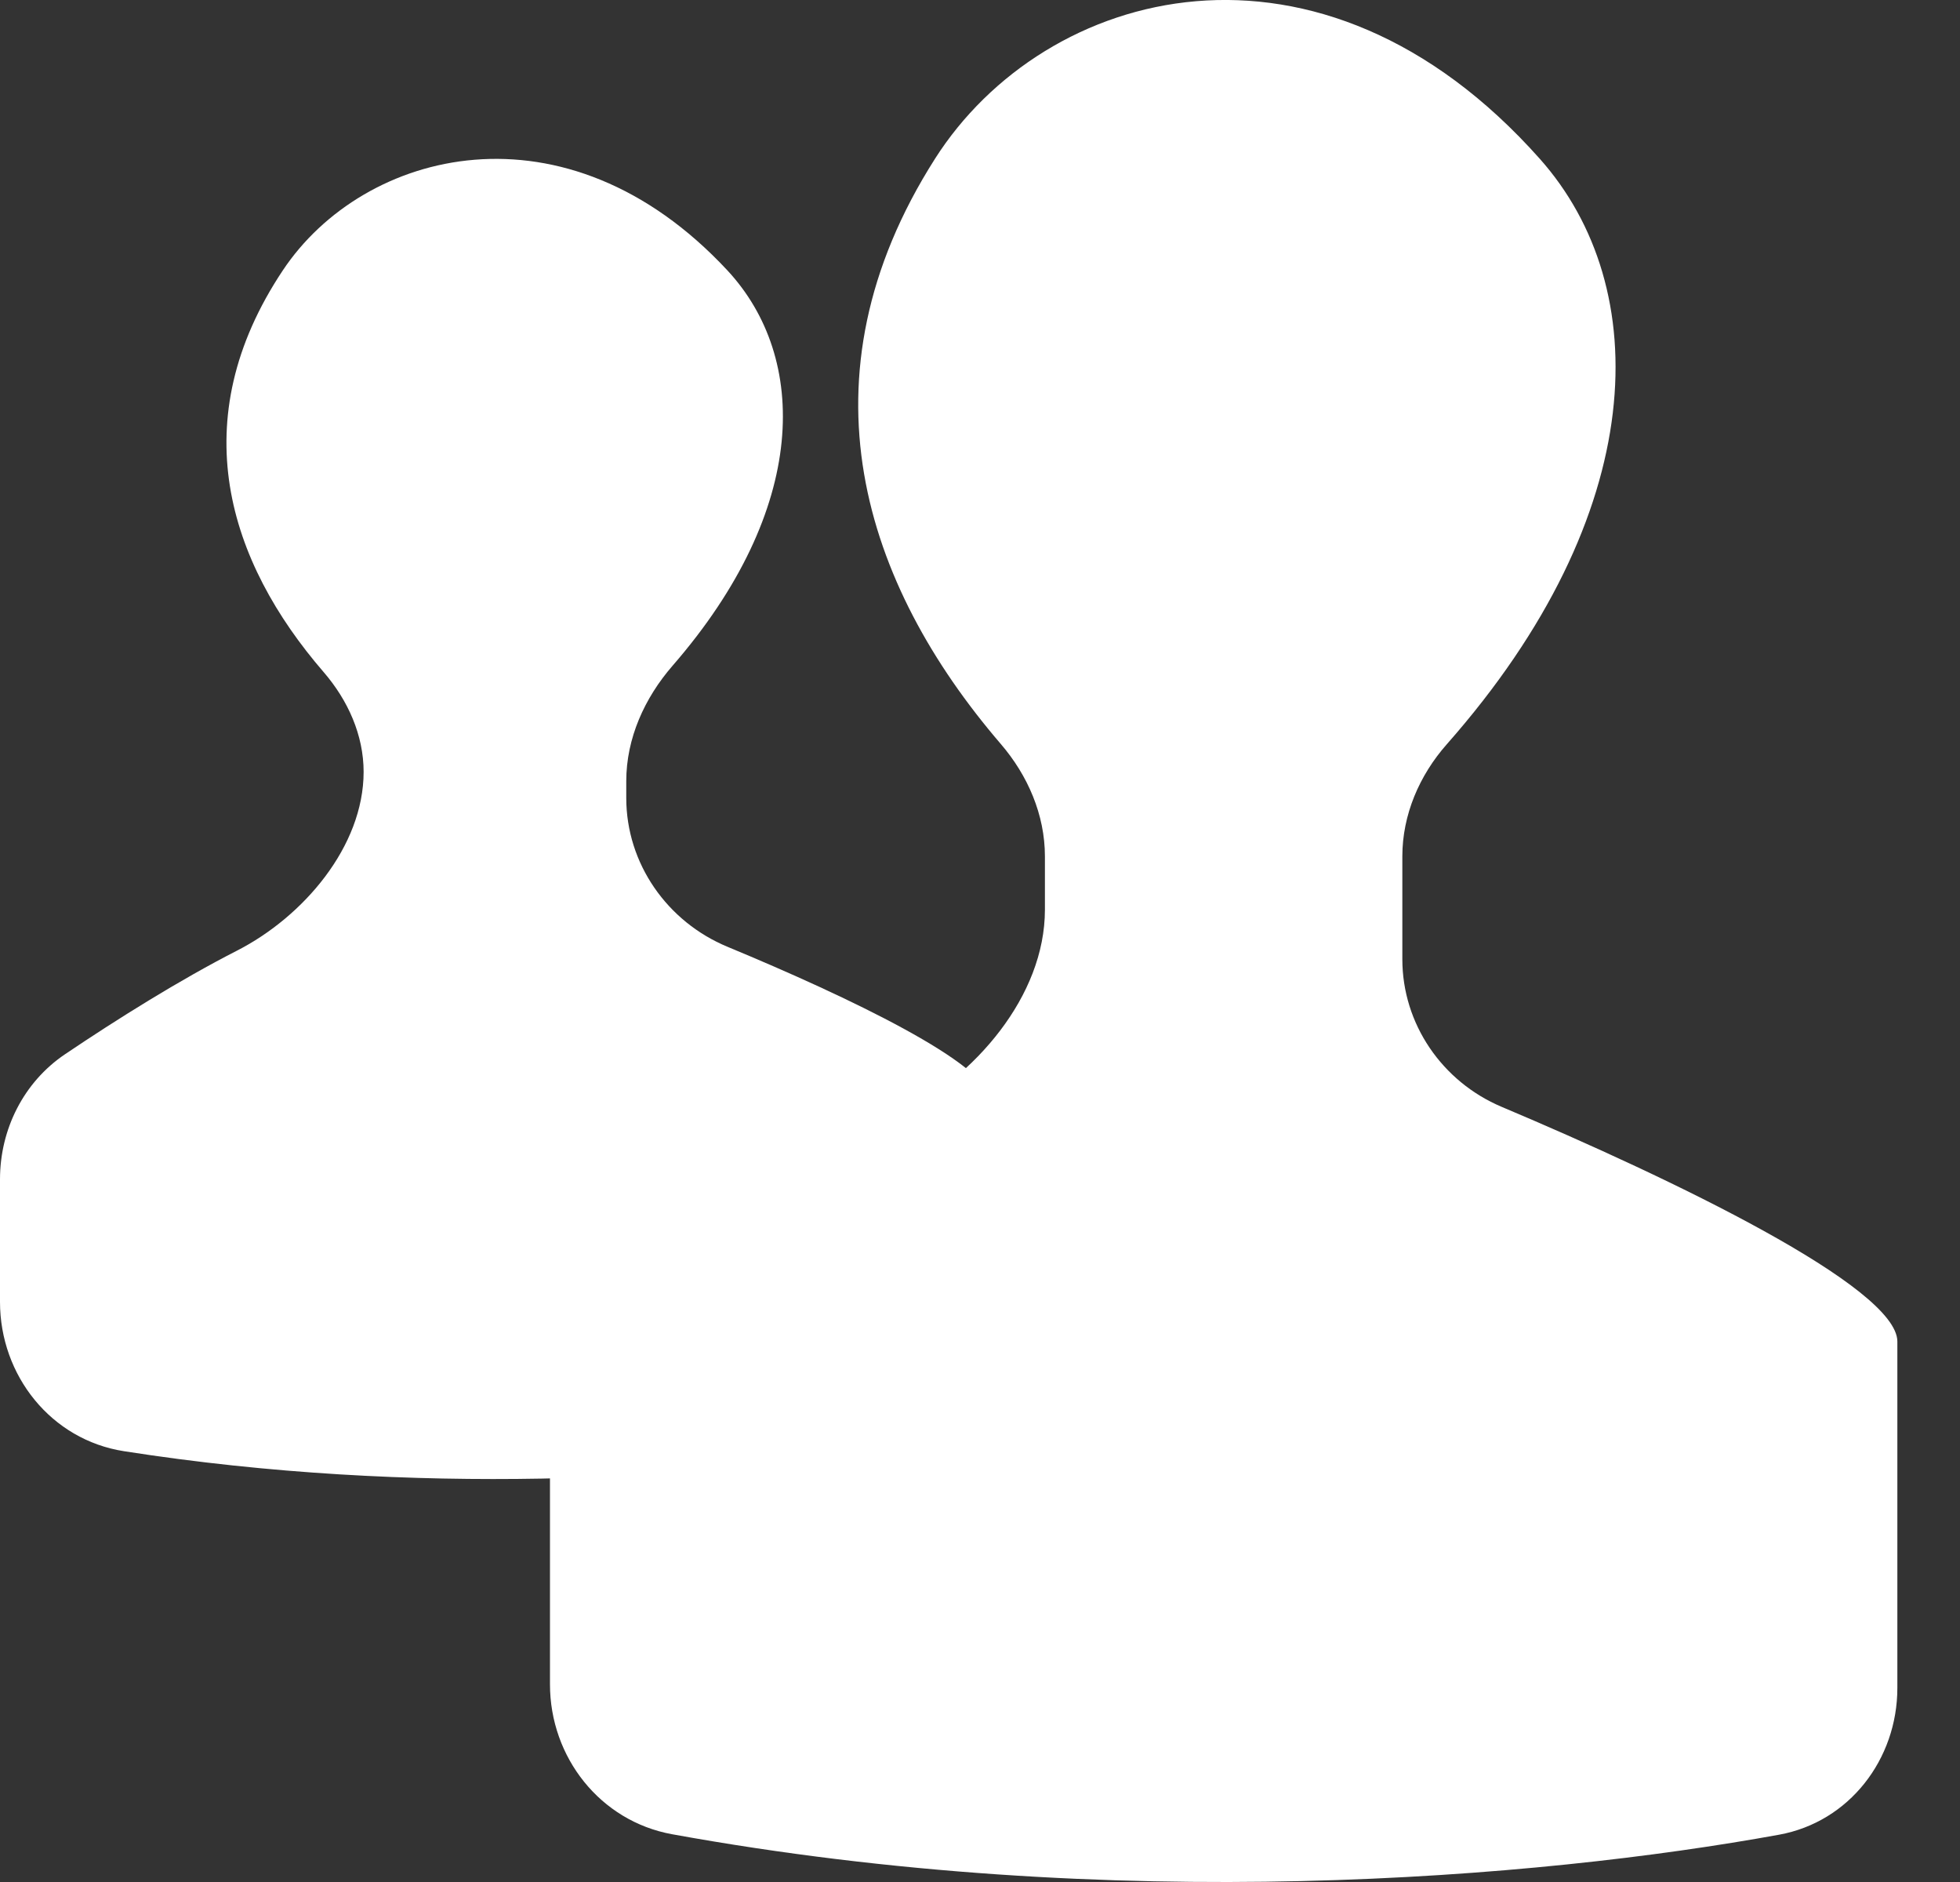
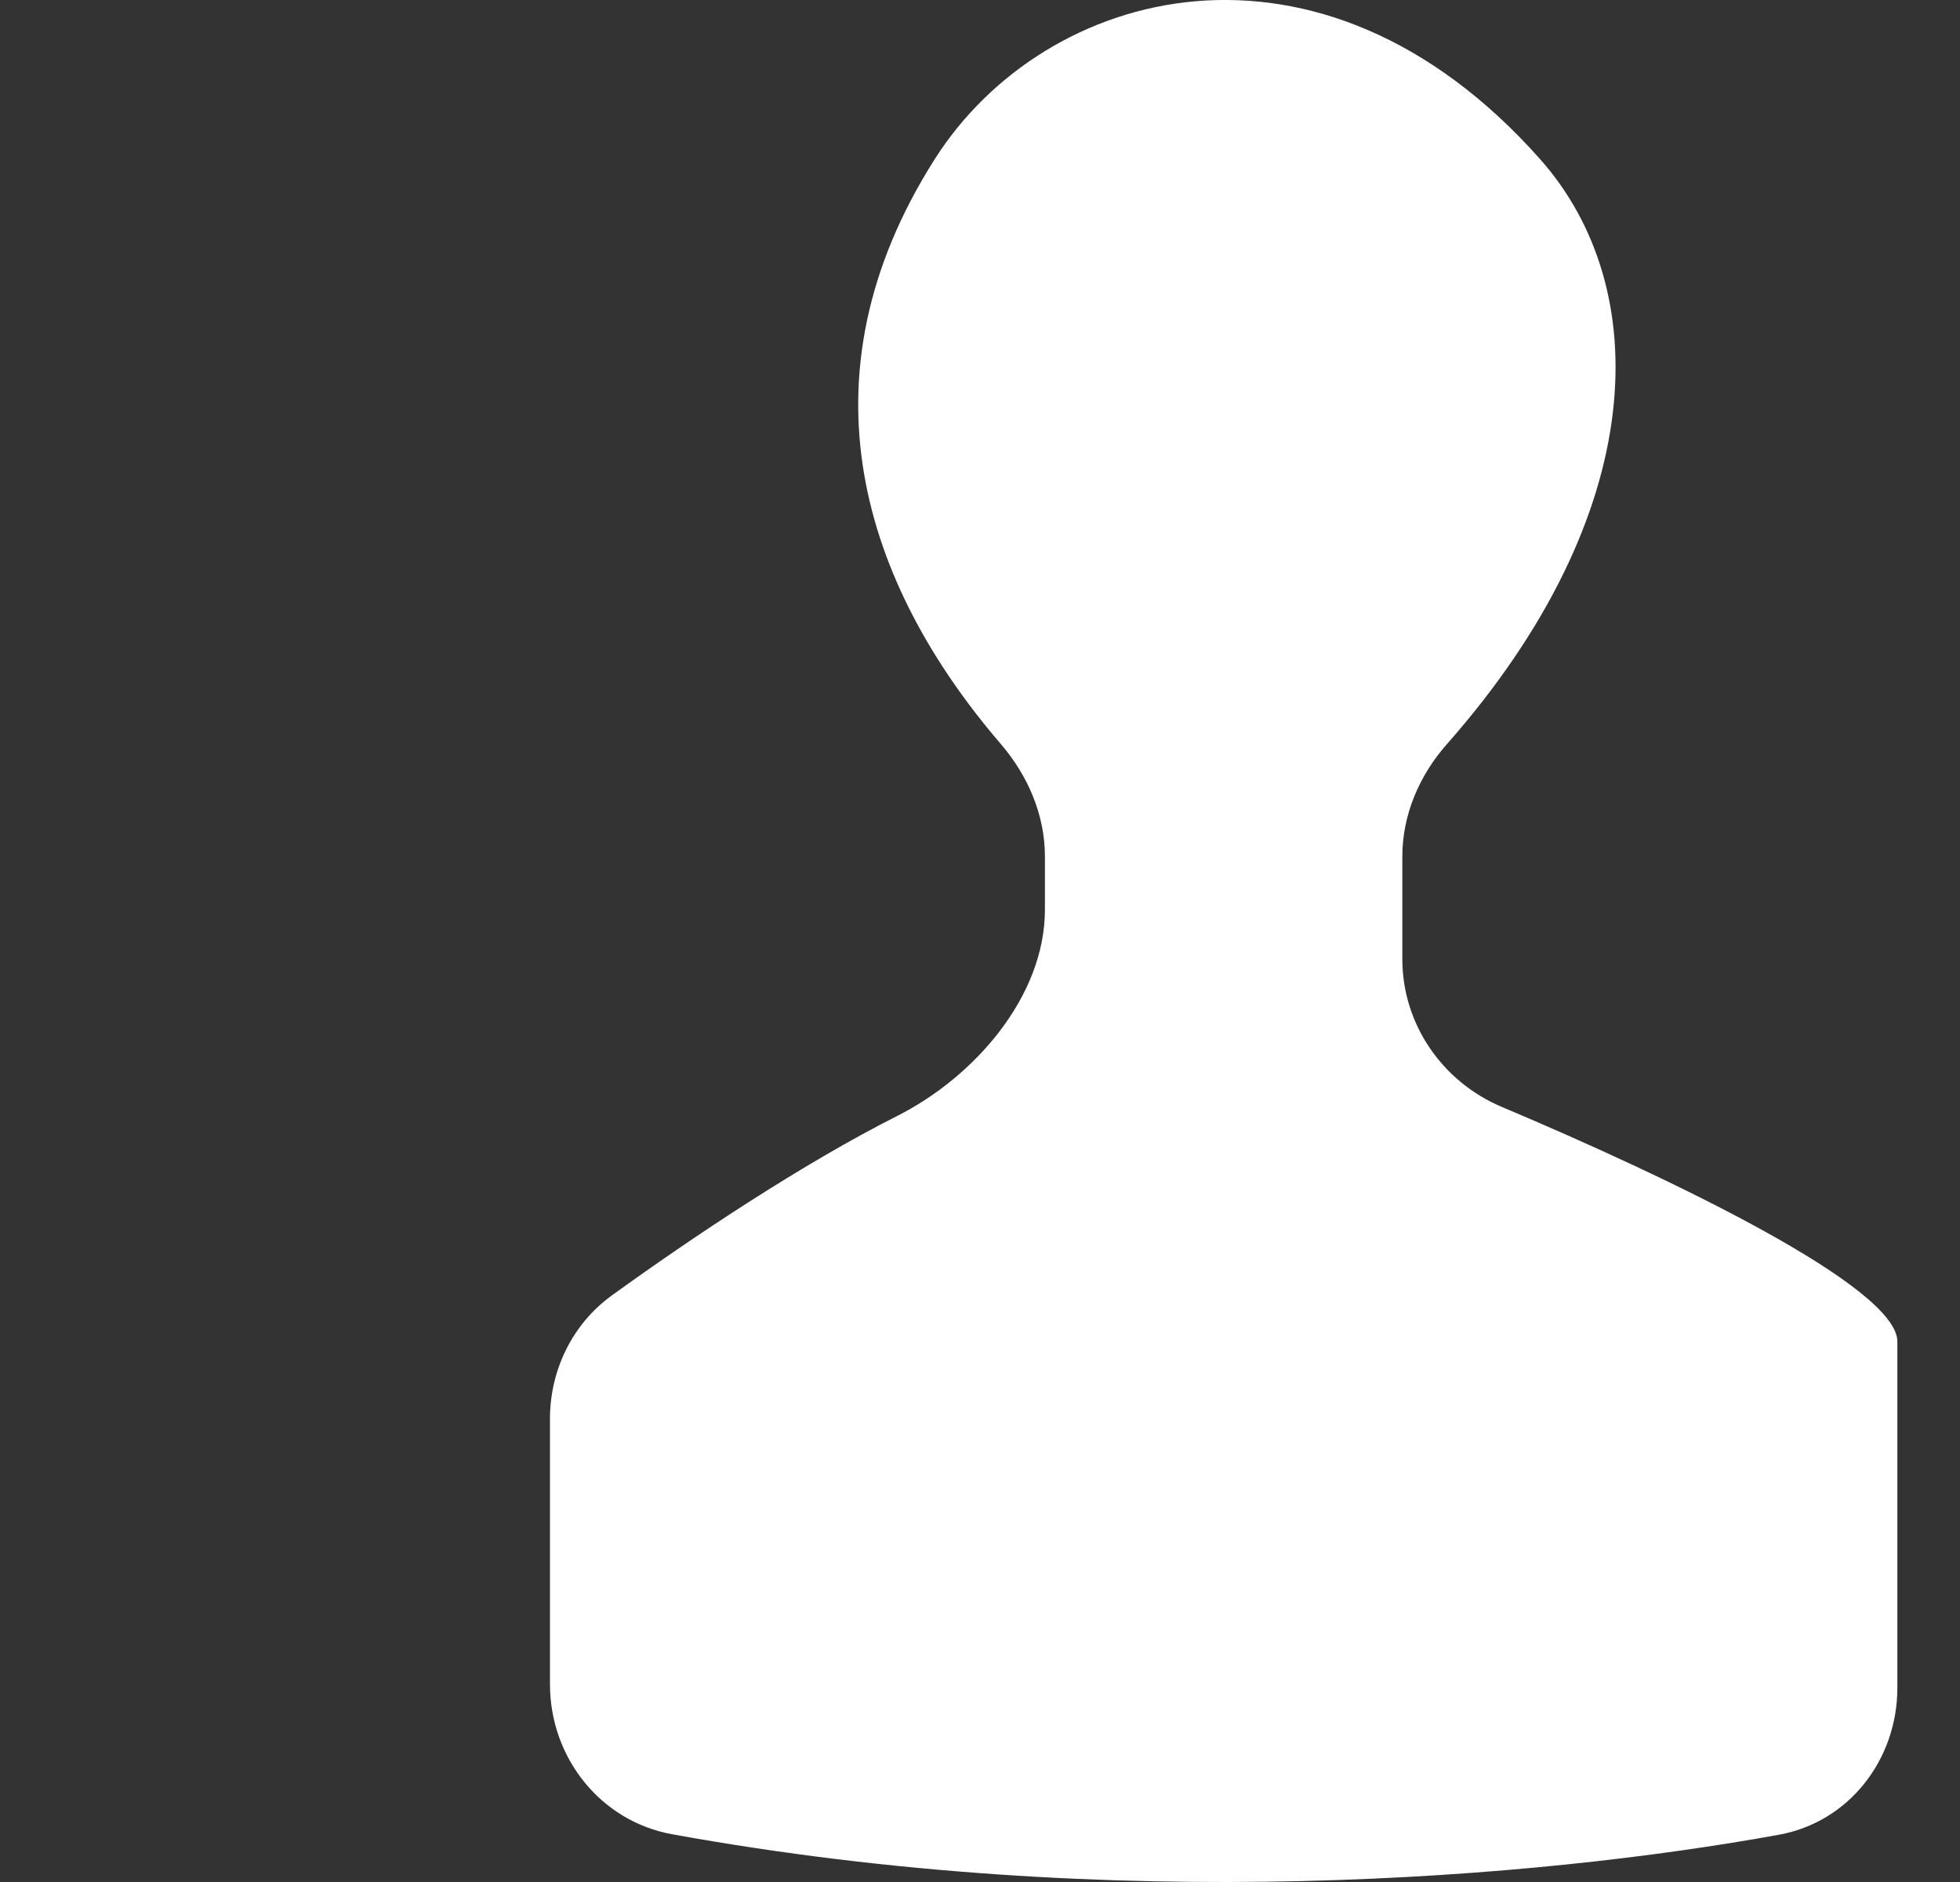
<svg xmlns="http://www.w3.org/2000/svg" width="25" height="24" viewBox="0 0 25 24" fill="none">
  <rect x="0" y="0" width="25" height="24" fill="#333333" stroke="none" />
  <path class="active-blue-fill" d="M24.201 17.108C24.201 16.414 21.338 15.036 19.154 14.115C18.394 13.794 17.887 13.057 17.887 12.232V10.921C17.887 10.391 18.104 9.887 18.455 9.49C21.057 6.54 21.101 3.668 19.641 2.026C16.835 -1.131 13.328 -0.179 11.925 2.026C10.144 4.825 11.017 7.452 12.764 9.486C13.11 9.888 13.328 10.391 13.328 10.921V11.601C13.328 12.705 12.432 13.732 11.446 14.23C10.246 14.835 8.847 15.766 7.804 16.52C7.301 16.884 7.015 17.472 7.015 18.093V21.479C7.015 22.411 7.657 23.225 8.573 23.391C14.221 24.417 19.62 23.956 22.692 23.397C23.588 23.234 24.201 22.435 24.201 21.525V17.108Z" fill="white" />
-   <path class="active-blue-fill" d="M12.627 14.027C12.627 13.576 10.823 12.714 9.282 12.075C8.51 11.756 7.988 11.012 7.988 10.176V9.962C7.988 9.415 8.221 8.901 8.58 8.488C10.318 6.488 10.315 4.563 9.277 3.447C7.215 1.233 4.638 1.901 3.608 3.447C2.331 5.362 2.909 7.161 4.13 8.573C4.437 8.929 4.638 9.373 4.638 9.843C4.638 10.795 3.869 11.691 3.021 12.124C2.291 12.497 1.488 13 0.828 13.445C0.3 13.802 0 14.403 0 15.039V16.602C0 17.541 0.652 18.361 1.58 18.506C5.322 19.092 8.871 18.852 11.095 18.508C12.002 18.367 12.627 17.564 12.627 16.645V14.027Z" fill="white" />
</svg>